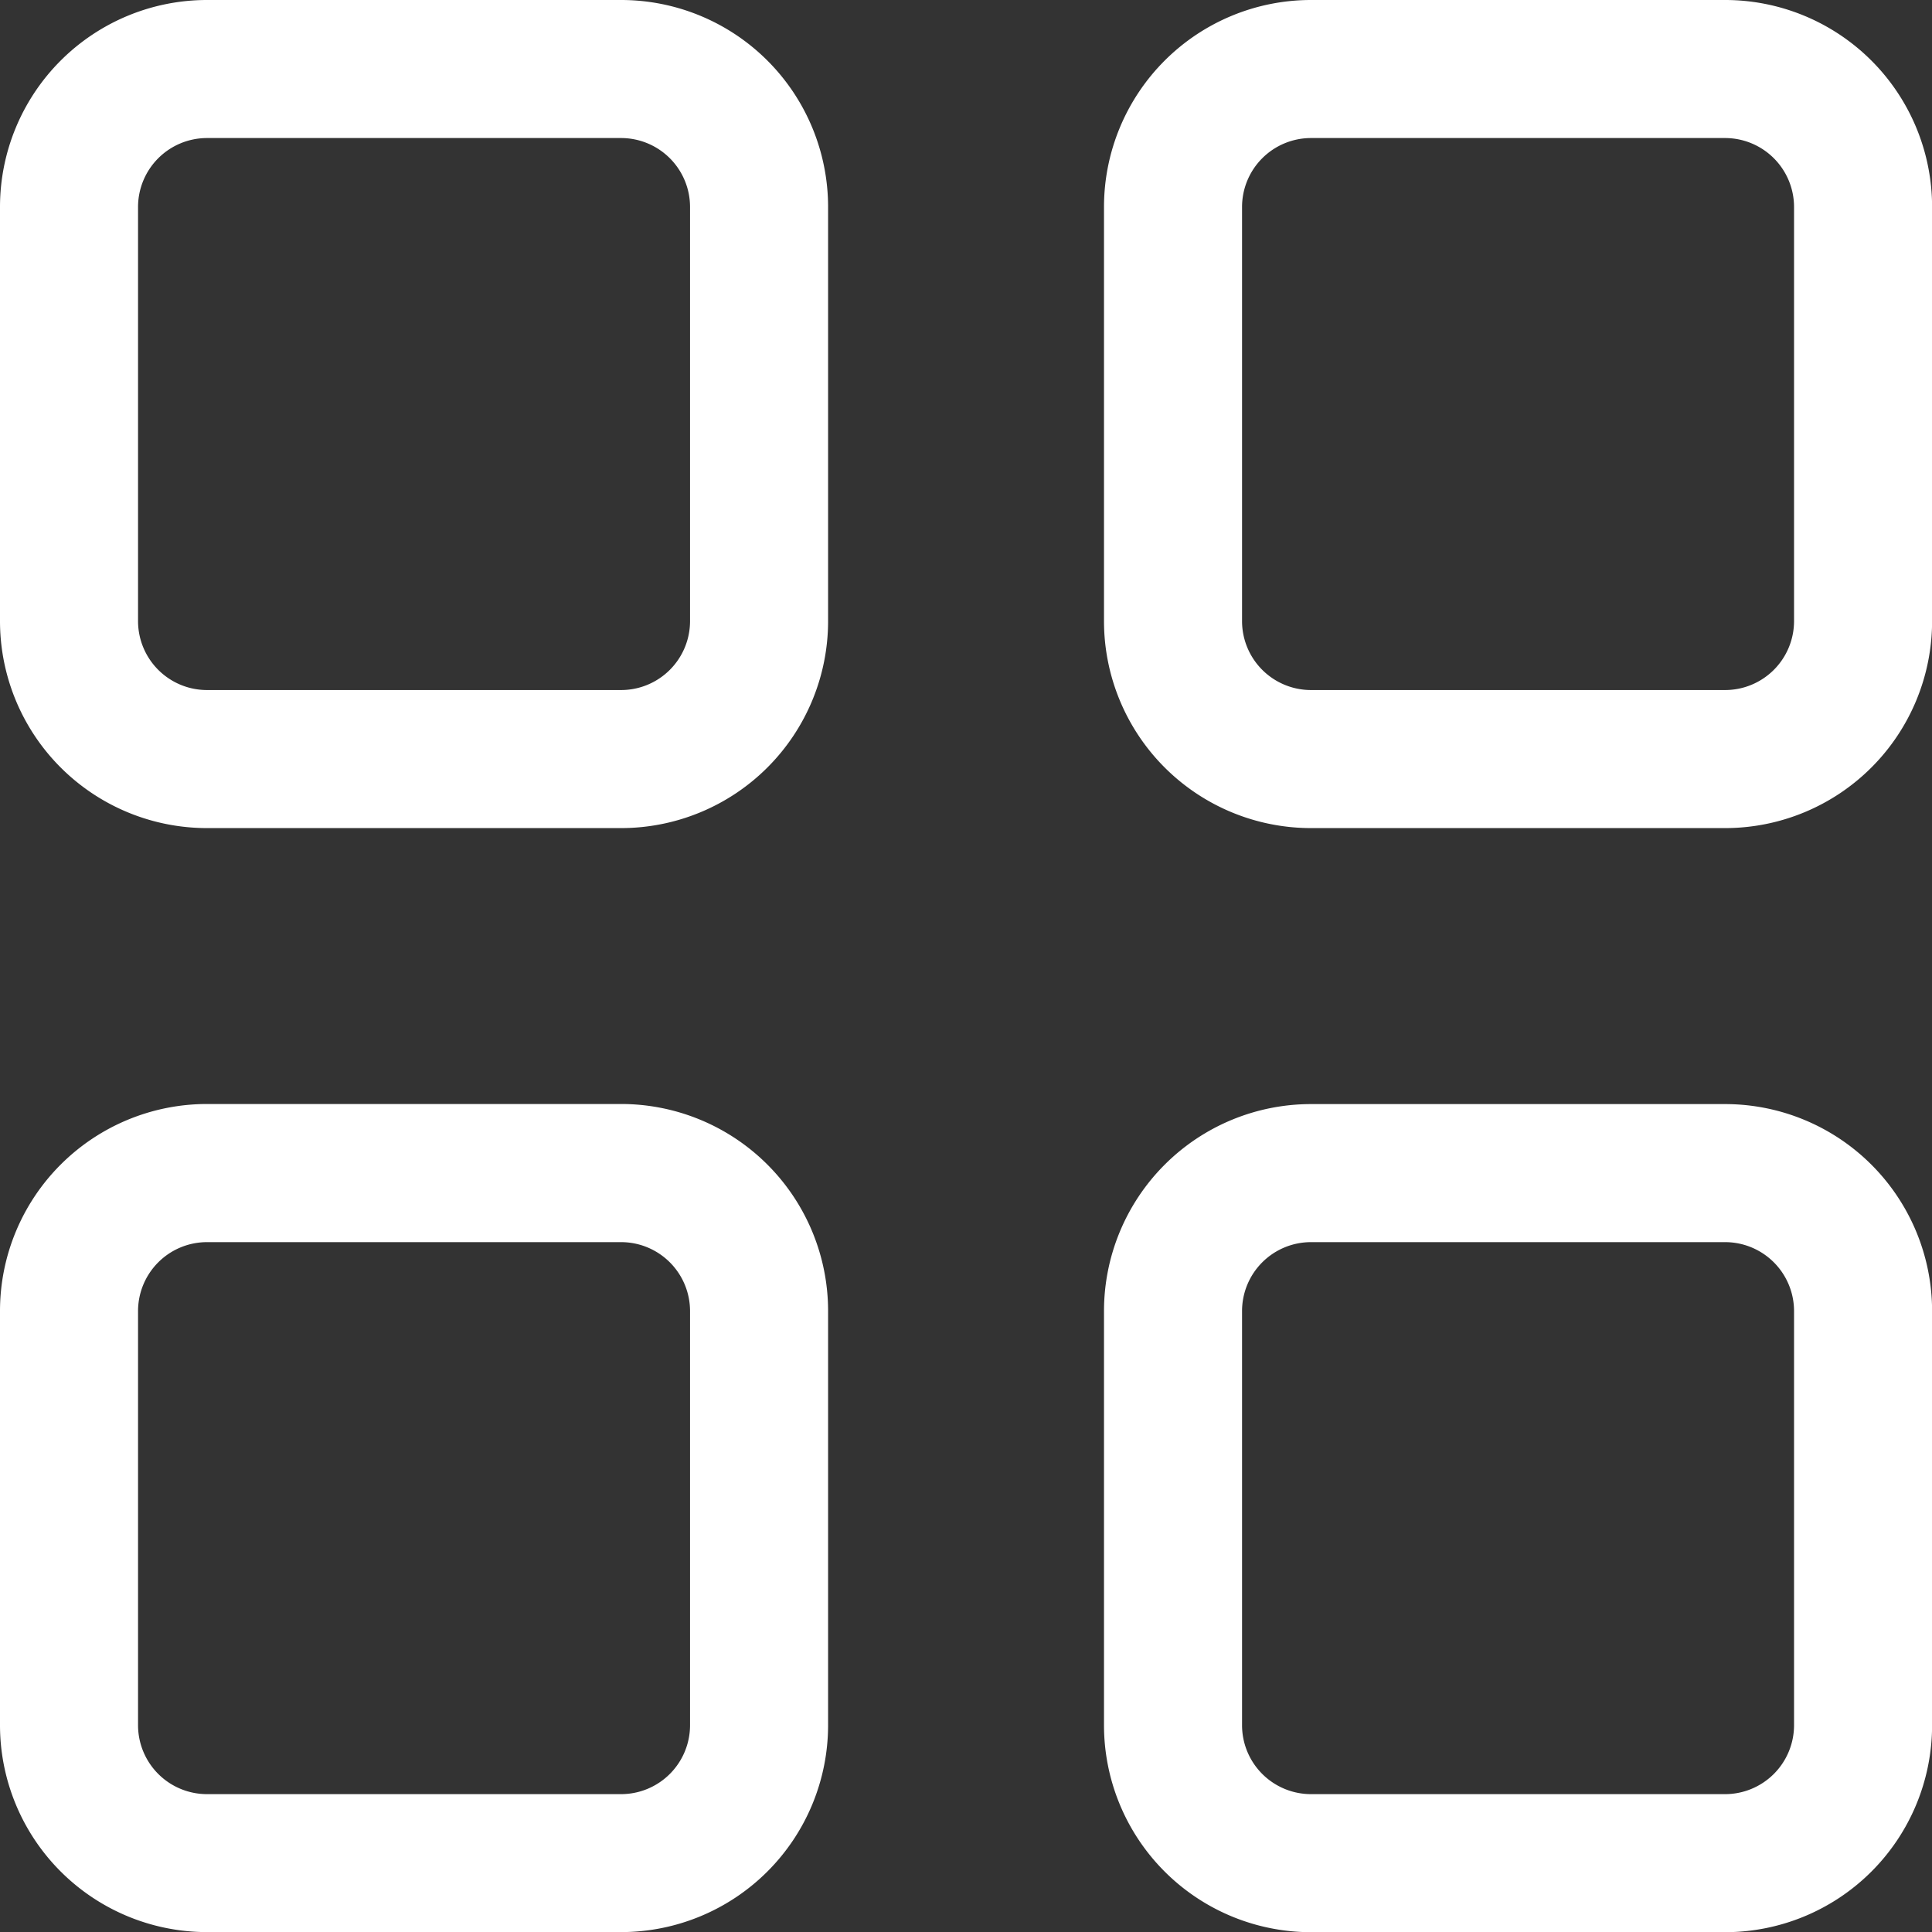
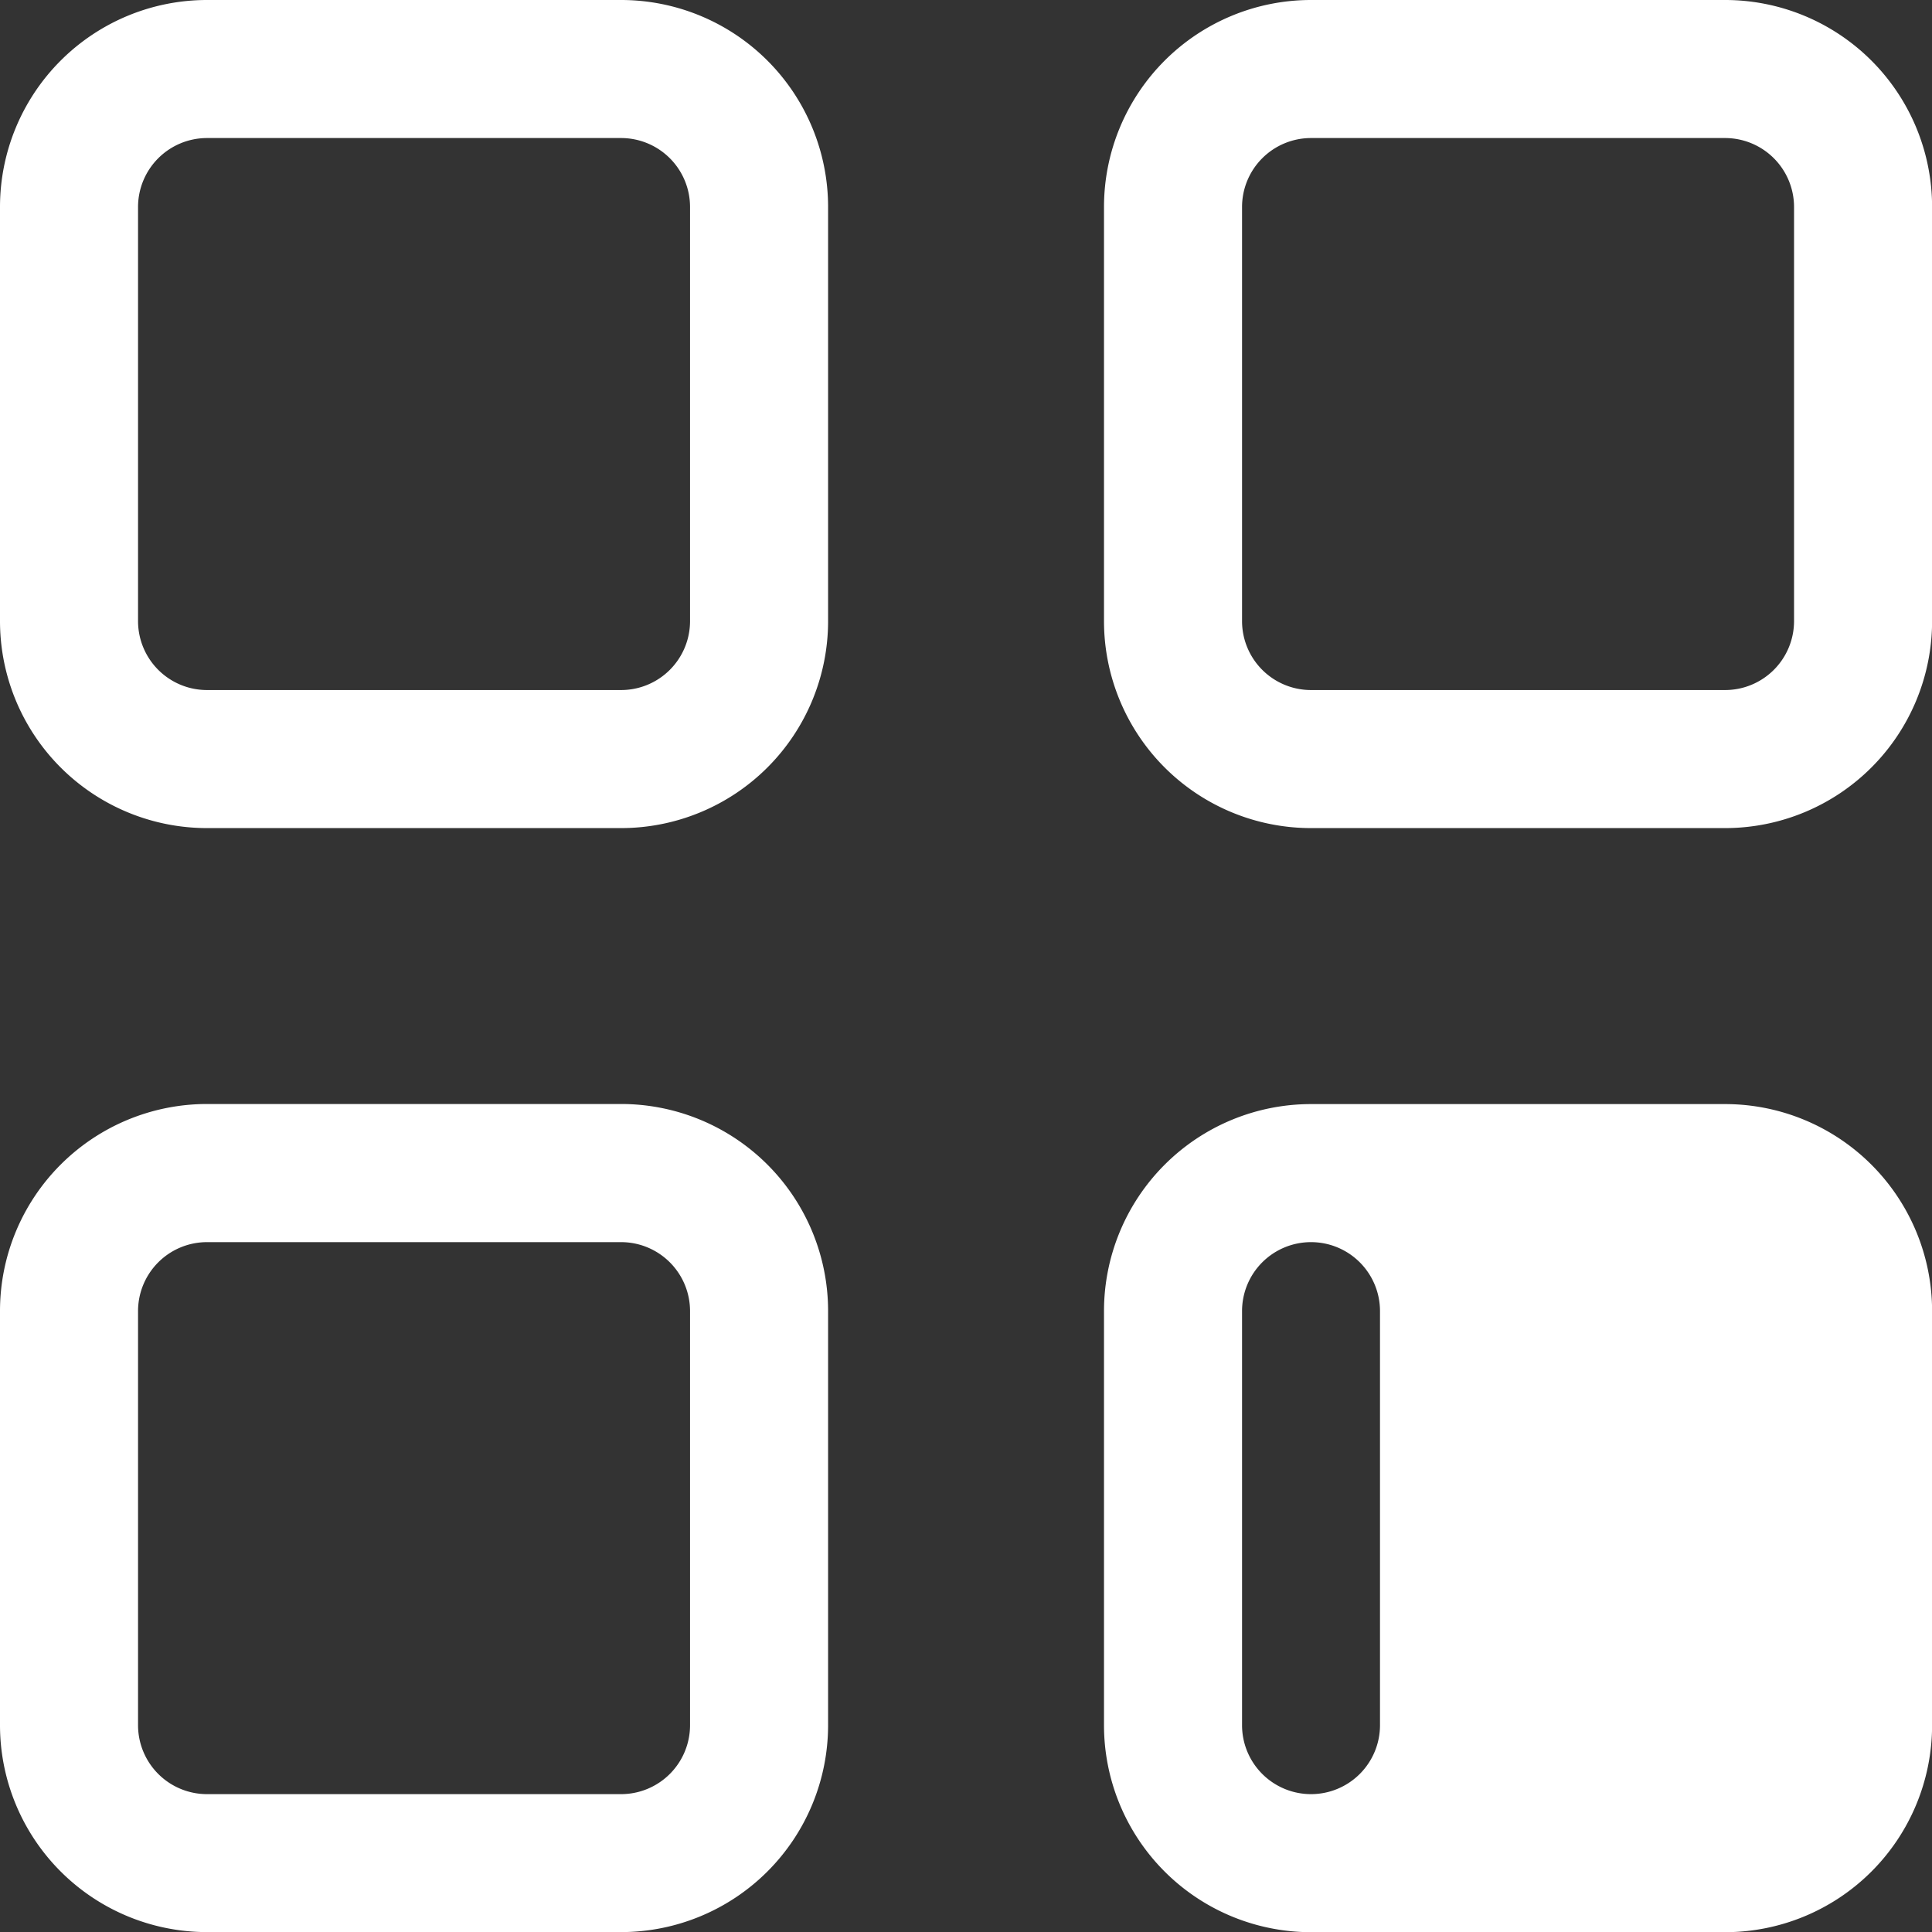
<svg xmlns="http://www.w3.org/2000/svg" width="21.231" height="21.231" viewBox="0 0 21.231 21.231">
  <rect x="0" y="0" width="21.231" height="21.231" fill="#333333" stroke="none" />
  <g id="grid" transform="translate(-2.25 -2.25)">
-     <path id="Path_24" data-name="Path 24" d="M2.25,4.525A2.275,2.275,0,0,1,4.525,2.25h4.55a2.275,2.275,0,0,1,2.275,2.275v4.55a2.275,2.275,0,0,1-2.275,2.275H4.525A2.275,2.275,0,0,1,2.25,9.074Zm2.275-.758a.758.758,0,0,0-.758.758v4.55a.758.758,0,0,0,.758.758h4.55a.758.758,0,0,0,.758-.758V4.525a.758.758,0,0,0-.758-.758Zm9.857.758A2.275,2.275,0,0,1,16.657,2.25h4.55a2.275,2.275,0,0,1,2.275,2.275v4.55a2.275,2.275,0,0,1-2.275,2.275h-4.55a2.275,2.275,0,0,1-2.275-2.275Zm2.275-.758a.758.758,0,0,0-.758.758v4.55a.758.758,0,0,0,.758.758h4.55a.758.758,0,0,0,.758-.758V4.525a.758.758,0,0,0-.758-.758ZM2.25,16.657a2.275,2.275,0,0,1,2.275-2.275h4.55a2.275,2.275,0,0,1,2.275,2.275v4.55a2.275,2.275,0,0,1-2.275,2.275H4.525A2.275,2.275,0,0,1,2.25,21.207ZM4.525,15.9a.758.758,0,0,0-.758.758v4.55a.758.758,0,0,0,.758.758h4.55a.758.758,0,0,0,.758-.758v-4.55a.758.758,0,0,0-.758-.758Zm9.857.758a2.275,2.275,0,0,1,2.275-2.275h4.55a2.275,2.275,0,0,1,2.275,2.275v4.55a2.275,2.275,0,0,1-2.275,2.275h-4.55a2.275,2.275,0,0,1-2.275-2.275Zm2.275-.758a.758.758,0,0,0-.758.758v4.55a.758.758,0,0,0,.758.758h4.55a.758.758,0,0,0,.758-.758v-4.55a.758.758,0,0,0-.758-.758Z" fill="#fff" fill-rule="evenodd" />
+     <path id="Path_24" data-name="Path 24" d="M2.25,4.525A2.275,2.275,0,0,1,4.525,2.25h4.55a2.275,2.275,0,0,1,2.275,2.275v4.55a2.275,2.275,0,0,1-2.275,2.275H4.525A2.275,2.275,0,0,1,2.25,9.074Zm2.275-.758a.758.758,0,0,0-.758.758v4.55a.758.758,0,0,0,.758.758h4.55a.758.758,0,0,0,.758-.758V4.525a.758.758,0,0,0-.758-.758Zm9.857.758A2.275,2.275,0,0,1,16.657,2.25h4.55a2.275,2.275,0,0,1,2.275,2.275v4.55a2.275,2.275,0,0,1-2.275,2.275h-4.55a2.275,2.275,0,0,1-2.275-2.275Zm2.275-.758a.758.758,0,0,0-.758.758v4.55a.758.758,0,0,0,.758.758h4.55a.758.758,0,0,0,.758-.758V4.525a.758.758,0,0,0-.758-.758ZM2.25,16.657a2.275,2.275,0,0,1,2.275-2.275h4.55a2.275,2.275,0,0,1,2.275,2.275v4.55a2.275,2.275,0,0,1-2.275,2.275H4.525A2.275,2.275,0,0,1,2.25,21.207ZM4.525,15.9a.758.758,0,0,0-.758.758v4.55a.758.758,0,0,0,.758.758h4.55a.758.758,0,0,0,.758-.758v-4.55a.758.758,0,0,0-.758-.758Zm9.857.758a2.275,2.275,0,0,1,2.275-2.275h4.55a2.275,2.275,0,0,1,2.275,2.275v4.55a2.275,2.275,0,0,1-2.275,2.275h-4.55a2.275,2.275,0,0,1-2.275-2.275Zm2.275-.758a.758.758,0,0,0-.758.758v4.55a.758.758,0,0,0,.758.758a.758.758,0,0,0,.758-.758v-4.55a.758.758,0,0,0-.758-.758Z" fill="#fff" fill-rule="evenodd" />
  </g>
</svg>